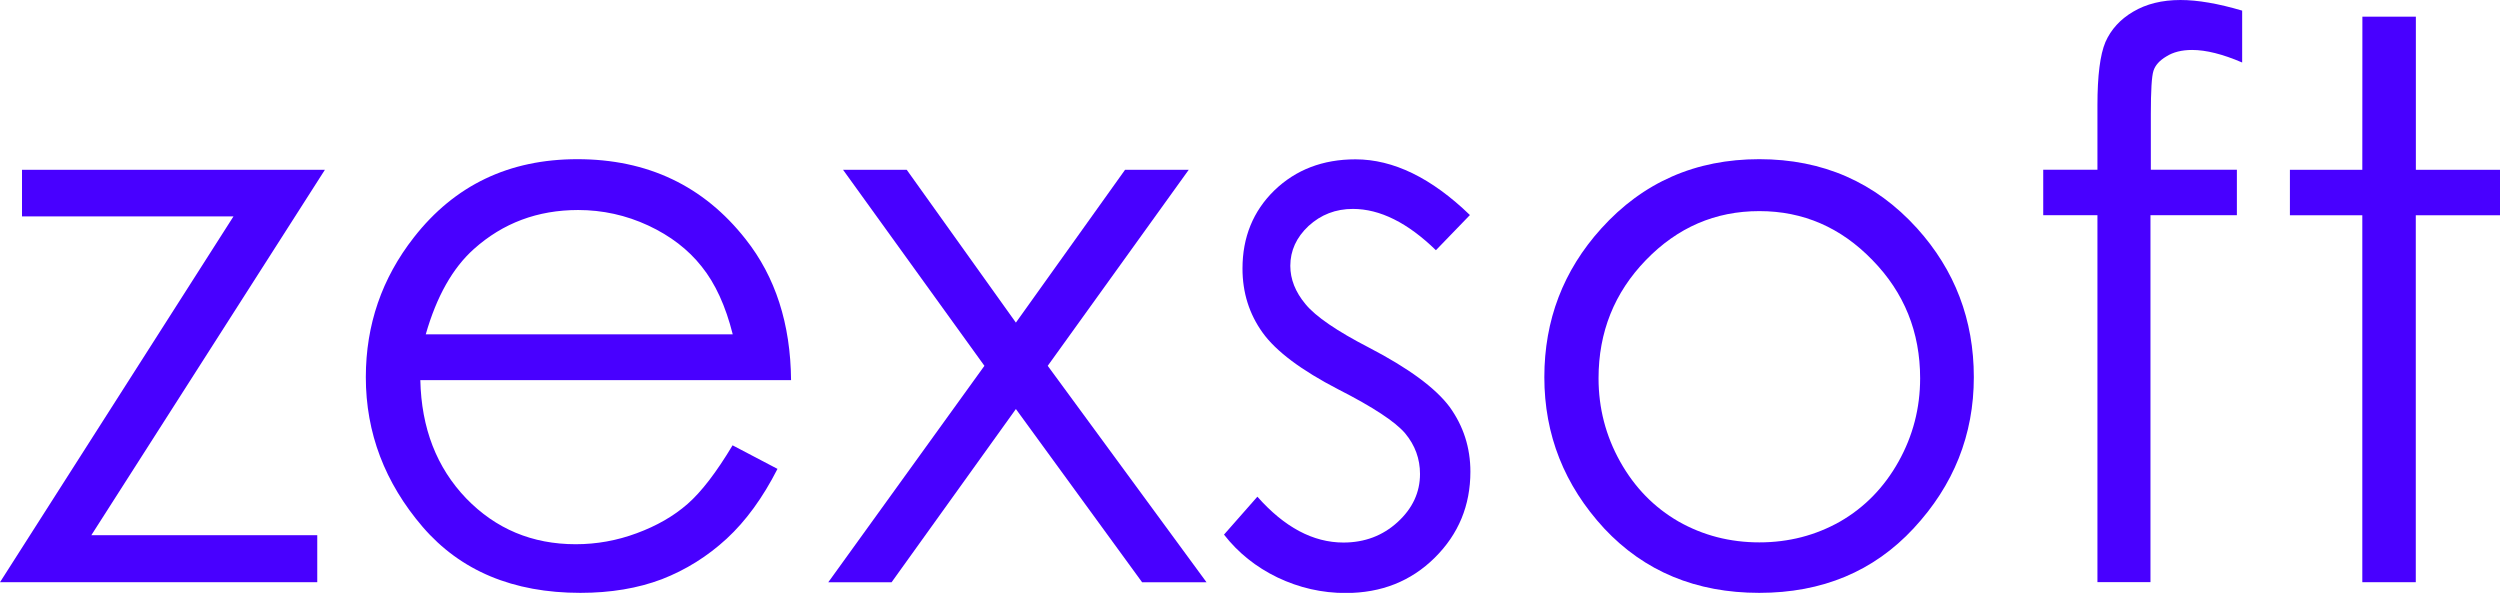
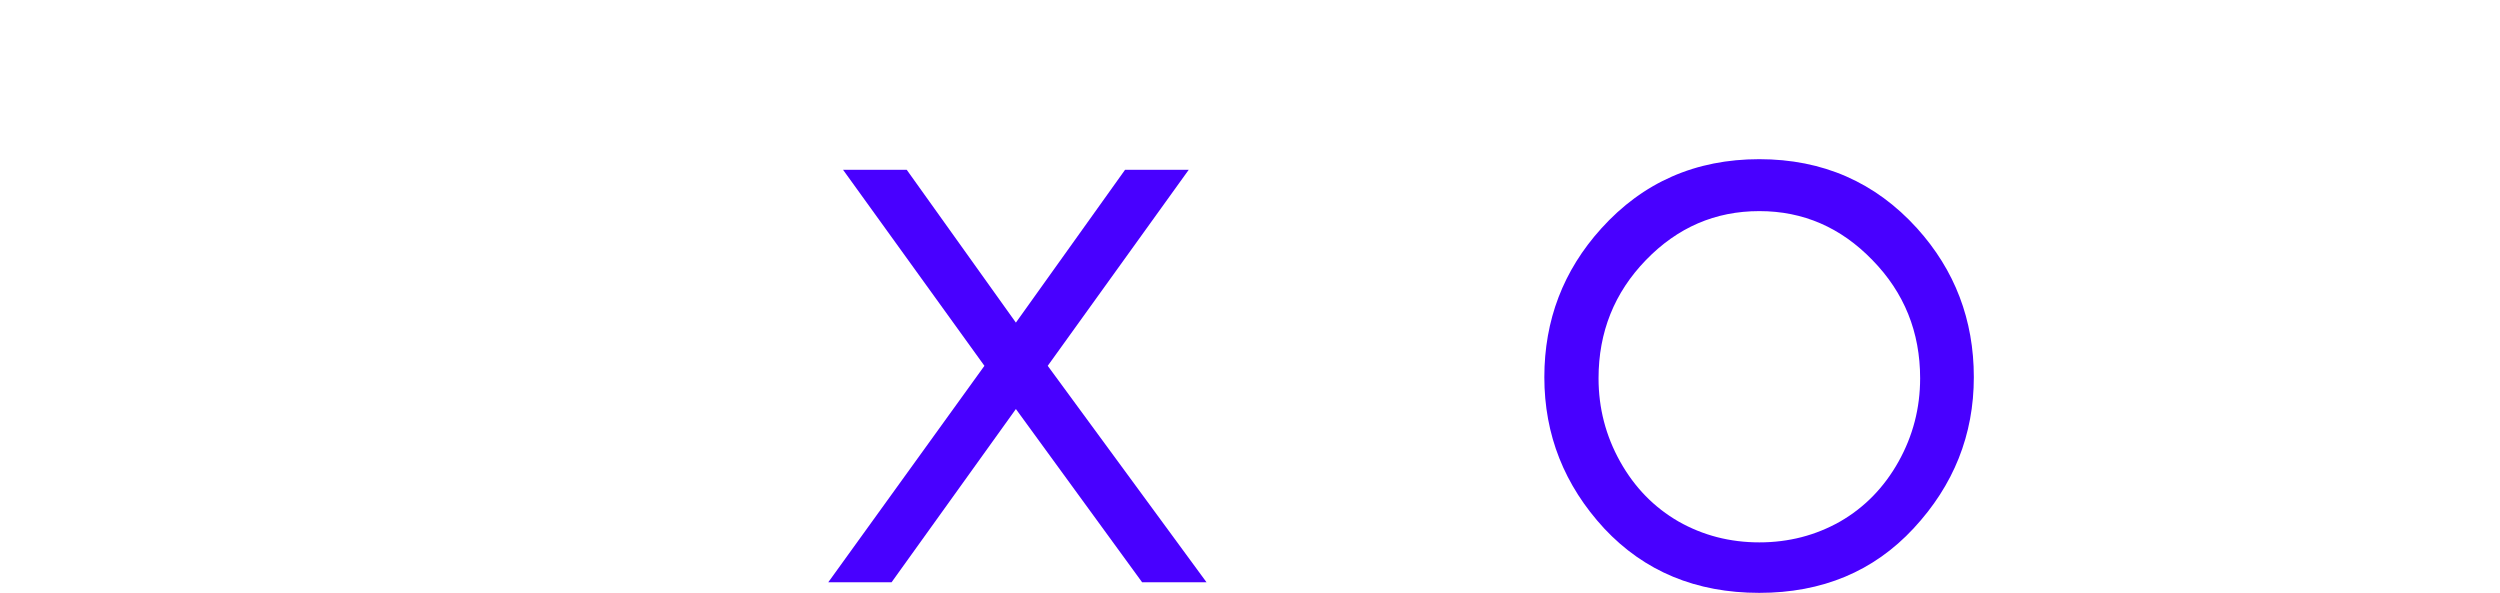
<svg xmlns="http://www.w3.org/2000/svg" viewBox="0 0 34.081 8.082" alt="Zexsoft">
  <g transform="translate(-8.308,-32.131)">
    <g style="line-height:1.25;stroke-width:0.265;fill:#4800FF;">
-       <path d="M 8.608,34.446 H 12.737 L 9.553,39.427 H 12.633 V 40.068 H 8.308 L 11.491,35.081 H 8.608 Z" id="path12314" />
-       <path d="m 18.297,38.203 0.61,0.32 q -0.3,0.589 -0.692,0.951 -0.393,0.362 -0.884,0.553 -0.491,0.186 -1.111,0.186 -1.375,0 -2.15,-0.899 -0.775,-0.904 -0.775,-2.041 0,-1.07 0.656,-1.907 0.832,-1.065 2.227,-1.065 1.437,0 2.294,1.09 0.61,0.77 0.62,1.922 h -5.054 q 0.021,0.982 0.625,1.612 0.605,0.625 1.493,0.625 0.429,0 0.832,-0.15 0.408,-0.15 0.692,-0.398 0.284,-0.248 0.615,-0.801 z m 0,-1.514 Q 18.152,36.11 17.873,35.764 17.599,35.417 17.145,35.205 16.69,34.994 16.189,34.994 q -0.827,0 -1.421,0.532 -0.434,0.388 -0.656,1.163 z" id="path12316" />
      <path d="m 19.801,34.446 h 0.868 l 1.488,2.083 1.488,-2.083 h 0.868 l -1.922,2.672 2.165,2.951 h -0.878 l -1.721,-2.362 -1.695,2.362 h -0.863 l 2.129,-2.951 z" id="path12318" />
-       <path d="m 28.348,35.061 -0.465,0.481 q -0.579,-0.563 -1.132,-0.563 -0.351,0 -0.605,0.233 -0.248,0.233 -0.248,0.543 0,0.274 0.207,0.522 0.207,0.253 0.868,0.594 0.806,0.419 1.096,0.806 0.284,0.393 0.284,0.884 0,0.692 -0.486,1.173 -0.486,0.481 -1.214,0.481 -0.486,0 -0.93,-0.212 -0.439,-0.212 -0.729,-0.584 l 0.455,-0.517 q 0.553,0.625 1.173,0.625 0.434,0 0.739,-0.279 0.305,-0.279 0.305,-0.656 0,-0.31 -0.202,-0.553 -0.202,-0.238 -0.91,-0.599 -0.76,-0.393 -1.034,-0.775 -0.274,-0.382 -0.274,-0.873 0,-0.641 0.434,-1.065 0.439,-0.424 1.106,-0.424 0.775,0 1.561,0.76 z" id="path12320" />
      <path d="m 32.291,34.301 q 1.297,0 2.15,0.941 0.775,0.858 0.775,2.031 0,1.178 -0.822,2.062 -0.816,0.878 -2.103,0.878 -1.292,0 -2.114,-0.878 -0.816,-0.884 -0.816,-2.062 0,-1.168 0.775,-2.026 0.853,-0.946 2.155,-0.946 z m 0,0.708 q -0.899,0 -1.545,0.667 -0.646,0.667 -0.646,1.612 0,0.61 0.295,1.137 0.295,0.527 0.796,0.816 0.501,0.284 1.101,0.284 0.599,0 1.101,-0.284 0.501,-0.289 0.796,-0.816 0.295,-0.527 0.295,-1.137 0,-0.946 -0.651,-1.612 -0.646,-0.667 -1.54,-0.667 z" id="path12322" />
-       <path d="m 38.874,32.275 v 0.708 q -0.398,-0.171 -0.682,-0.171 -0.212,0 -0.351,0.088 -0.14,0.083 -0.176,0.196 -0.036,0.109 -0.036,0.589 v 0.76 h 1.173 v 0.62 h -1.178 v 5.002 h -0.723 v -5.002 h -0.739 v -0.62 h 0.739 v -0.878 q 0,-0.605 0.109,-0.863 0.114,-0.258 0.377,-0.413 0.269,-0.16 0.646,-0.16 0.351,0 0.842,0.145 z" id="path12324" />
-       <path d="m 40.513,32.358 h 0.729 v 2.088 h 1.147 v 0.62 H 41.241 v 5.002 h -0.729 v -5.002 h -0.987 v -0.62 h 0.987 z" id="path12326" />
    </g>
  </g>
</svg>